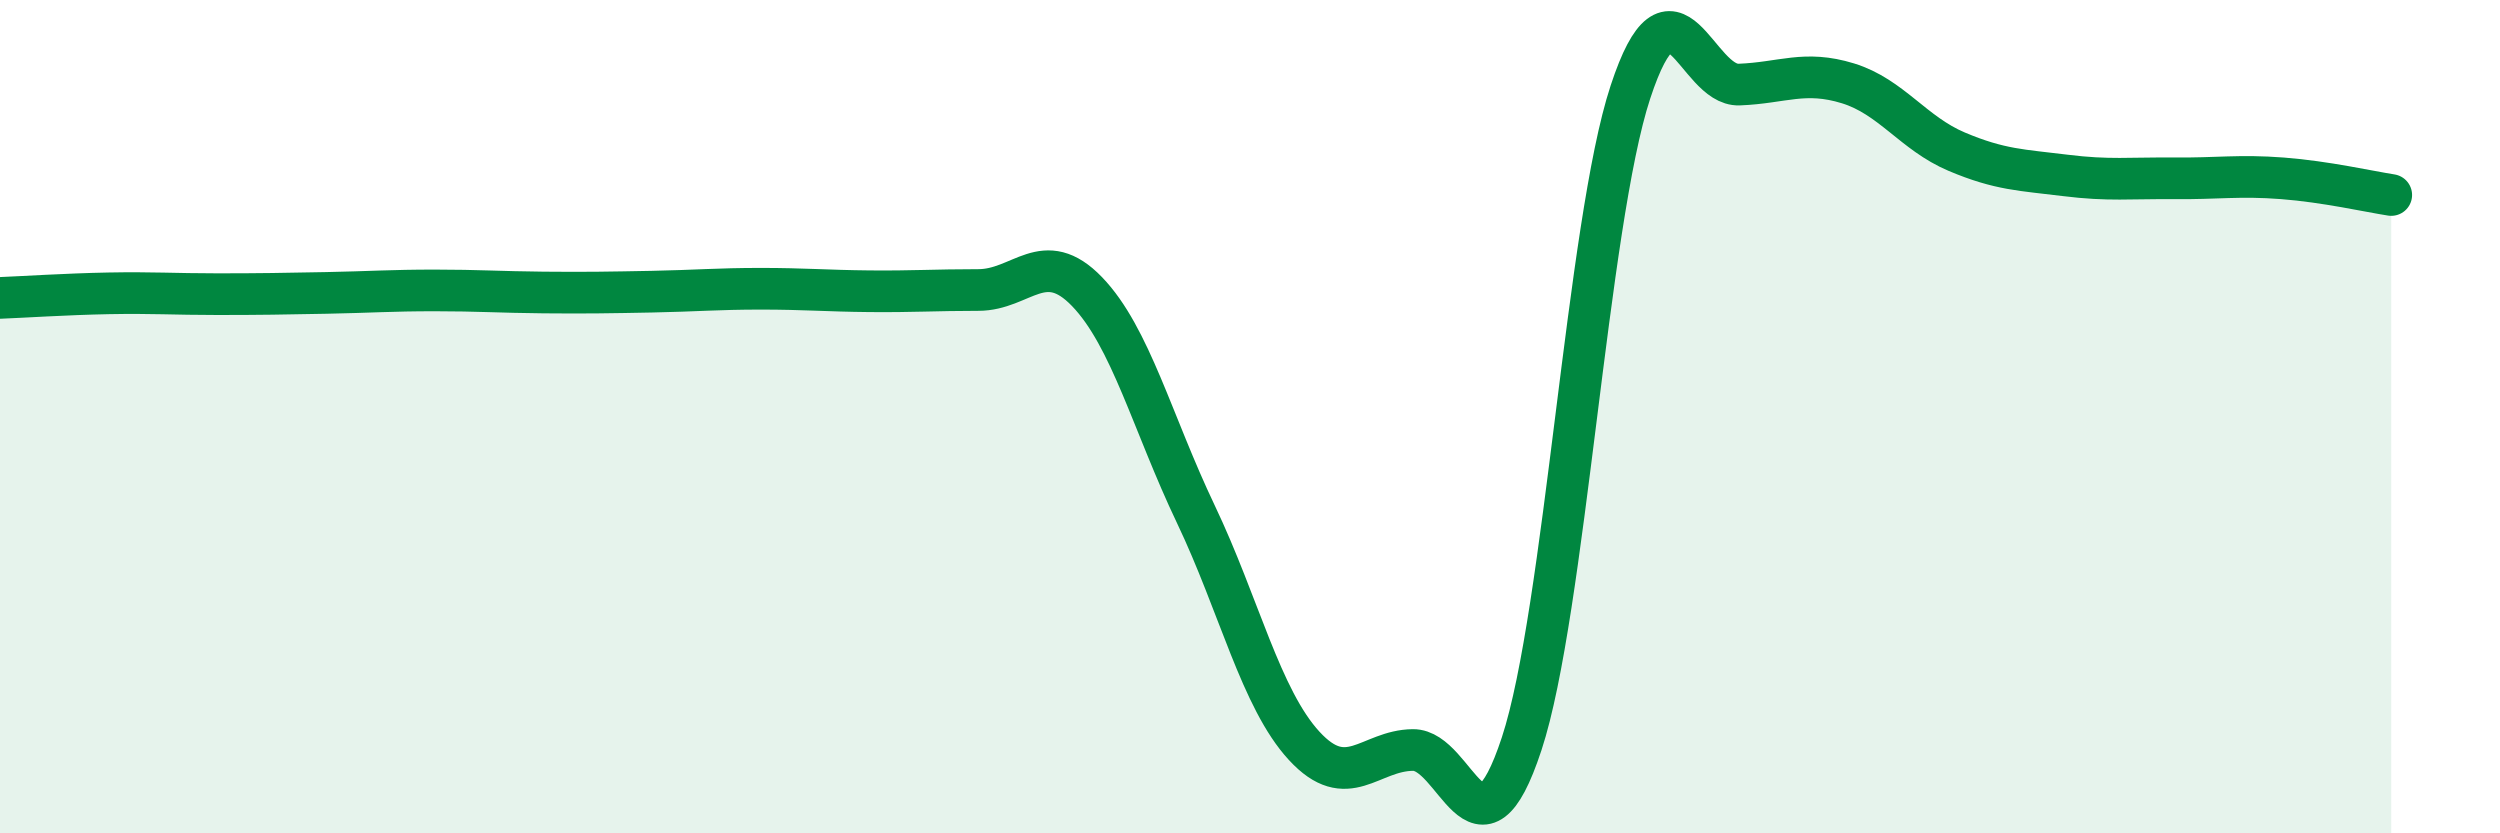
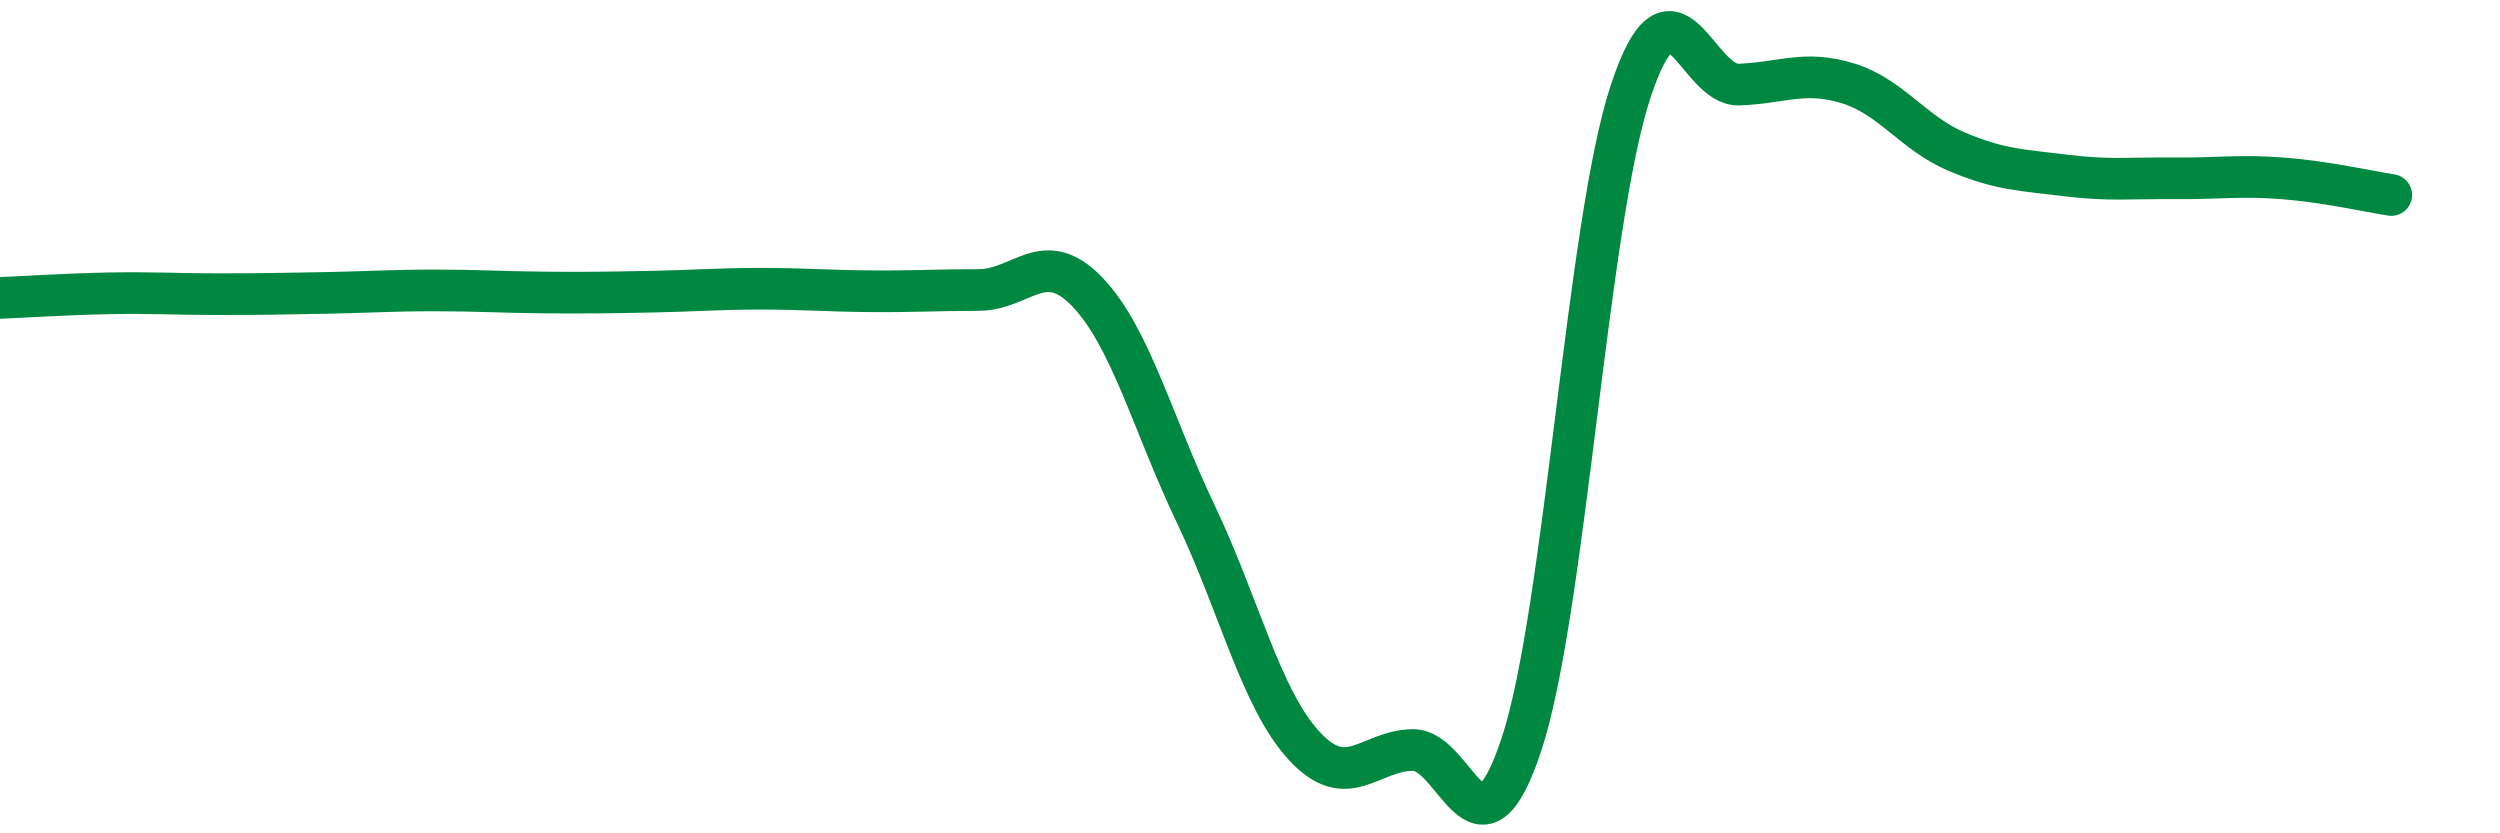
<svg xmlns="http://www.w3.org/2000/svg" width="60" height="20" viewBox="0 0 60 20">
-   <path d="M 0,7.15 C 0.52,7.13 1.57,7.06 2.61,7.04 C 3.65,7.02 4.18,7.06 5.22,7.06 C 6.26,7.06 6.79,7.05 7.83,7.03 C 8.87,7.01 9.39,6.97 10.43,6.97 C 11.47,6.97 12,7.01 13.04,7.02 C 14.08,7.03 14.61,7.02 15.65,7 C 16.69,6.98 17.22,6.93 18.26,6.93 C 19.3,6.93 19.83,6.98 20.87,6.99 C 21.91,7 22.44,6.96 23.48,6.96 C 24.52,6.96 25.05,5.92 26.09,7 C 27.13,8.08 27.66,10.16 28.7,12.34 C 29.74,14.52 30.26,16.77 31.3,17.9 C 32.34,19.03 32.87,18.01 33.91,18 C 34.95,17.99 35.48,21.01 36.52,17.85 C 37.56,14.69 38.09,5.37 39.13,2.21 C 40.17,-0.95 40.7,2.07 41.74,2.03 C 42.78,1.99 43.31,1.68 44.35,2 C 45.39,2.32 45.92,3.2 46.96,3.64 C 48,4.08 48.53,4.08 49.57,4.21 C 50.61,4.34 51.13,4.27 52.17,4.28 C 53.21,4.29 53.74,4.2 54.78,4.28 C 55.82,4.36 56.87,4.6 57.39,4.68L57.39 20L0 20Z" fill="#008740" opacity="0.1" stroke-linecap="round" stroke-linejoin="round" />
  <path d="M 0,7.15 C 0.52,7.13 1.57,7.06 2.61,7.04 C 3.65,7.02 4.18,7.06 5.22,7.06 C 6.26,7.06 6.79,7.05 7.83,7.03 C 8.87,7.01 9.39,6.97 10.43,6.97 C 11.47,6.97 12,7.01 13.04,7.02 C 14.08,7.03 14.61,7.02 15.65,7 C 16.69,6.98 17.22,6.93 18.26,6.93 C 19.3,6.93 19.83,6.98 20.87,6.99 C 21.91,7 22.44,6.96 23.48,6.96 C 24.52,6.96 25.05,5.92 26.09,7 C 27.13,8.08 27.66,10.16 28.7,12.34 C 29.74,14.52 30.26,16.77 31.3,17.9 C 32.34,19.03 32.87,18.01 33.91,18 C 34.95,17.99 35.48,21.01 36.52,17.85 C 37.56,14.69 38.09,5.37 39.13,2.21 C 40.17,-0.95 40.7,2.07 41.74,2.03 C 42.78,1.99 43.31,1.68 44.35,2 C 45.39,2.32 45.92,3.2 46.96,3.64 C 48,4.08 48.53,4.08 49.57,4.21 C 50.61,4.34 51.13,4.27 52.17,4.28 C 53.21,4.29 53.74,4.2 54.78,4.28 C 55.82,4.36 56.87,4.6 57.39,4.68" stroke="#008740" stroke-width="1" fill="none" stroke-linecap="round" stroke-linejoin="round" />
</svg>